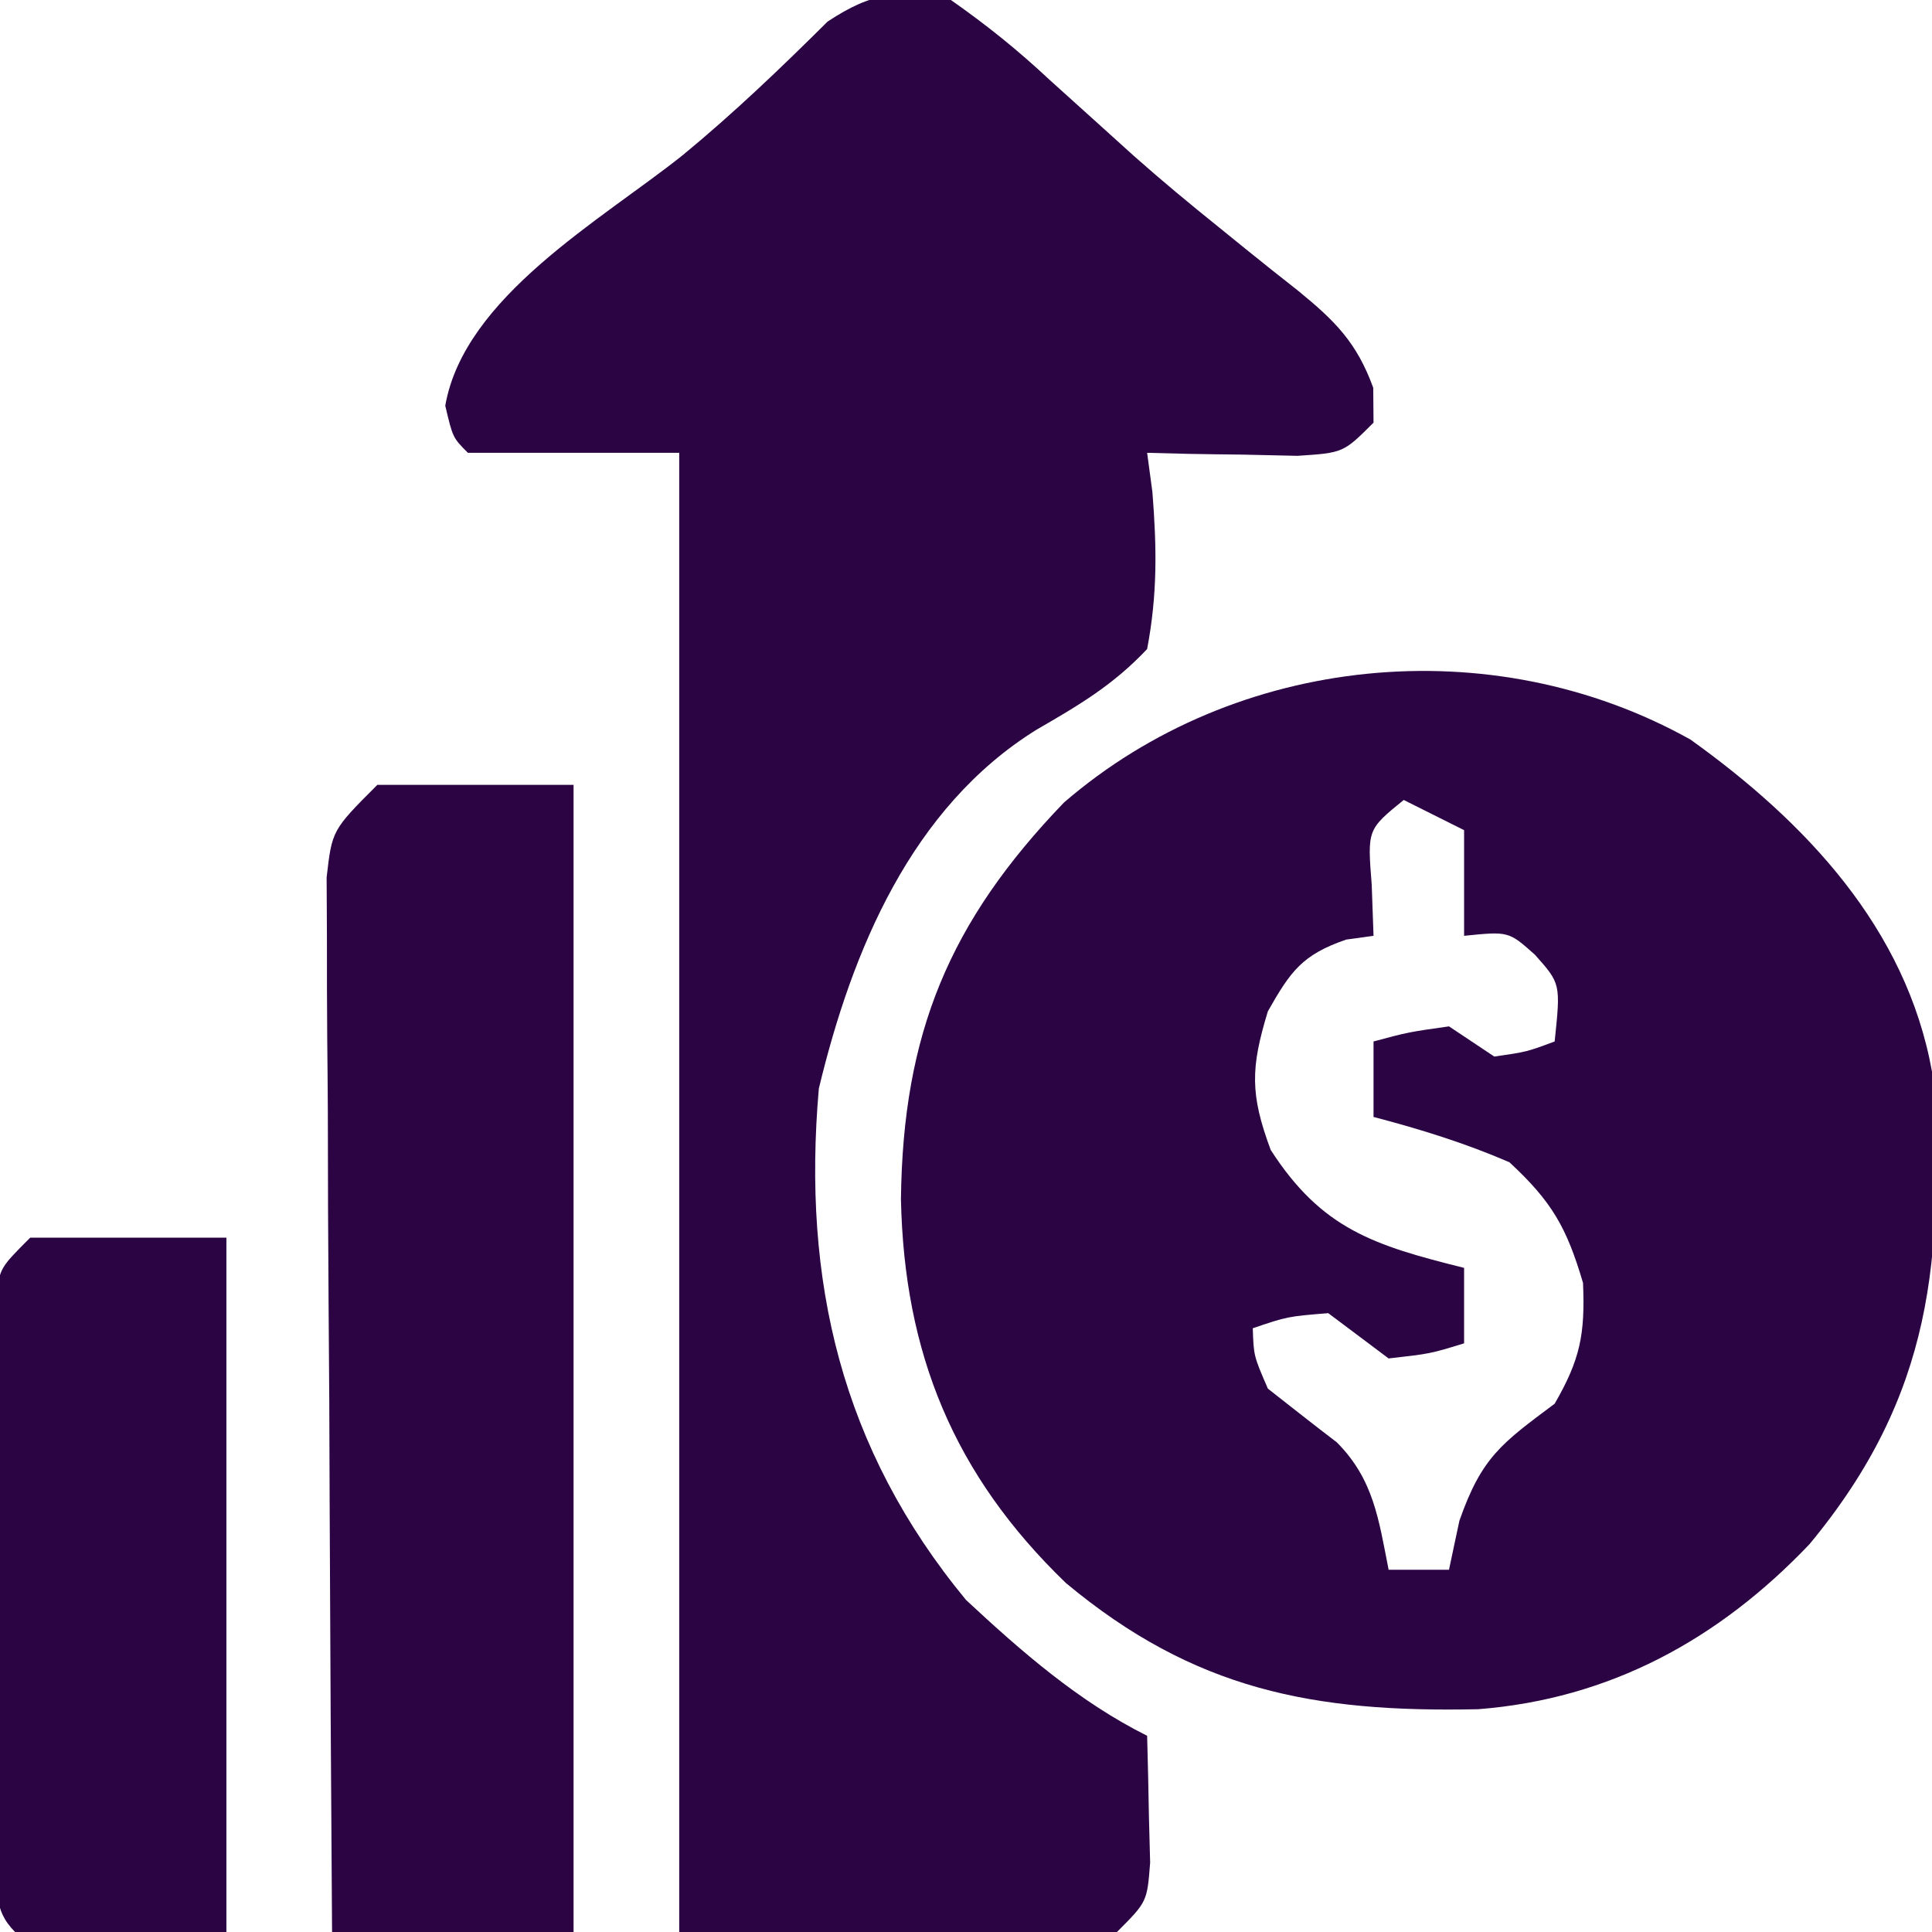
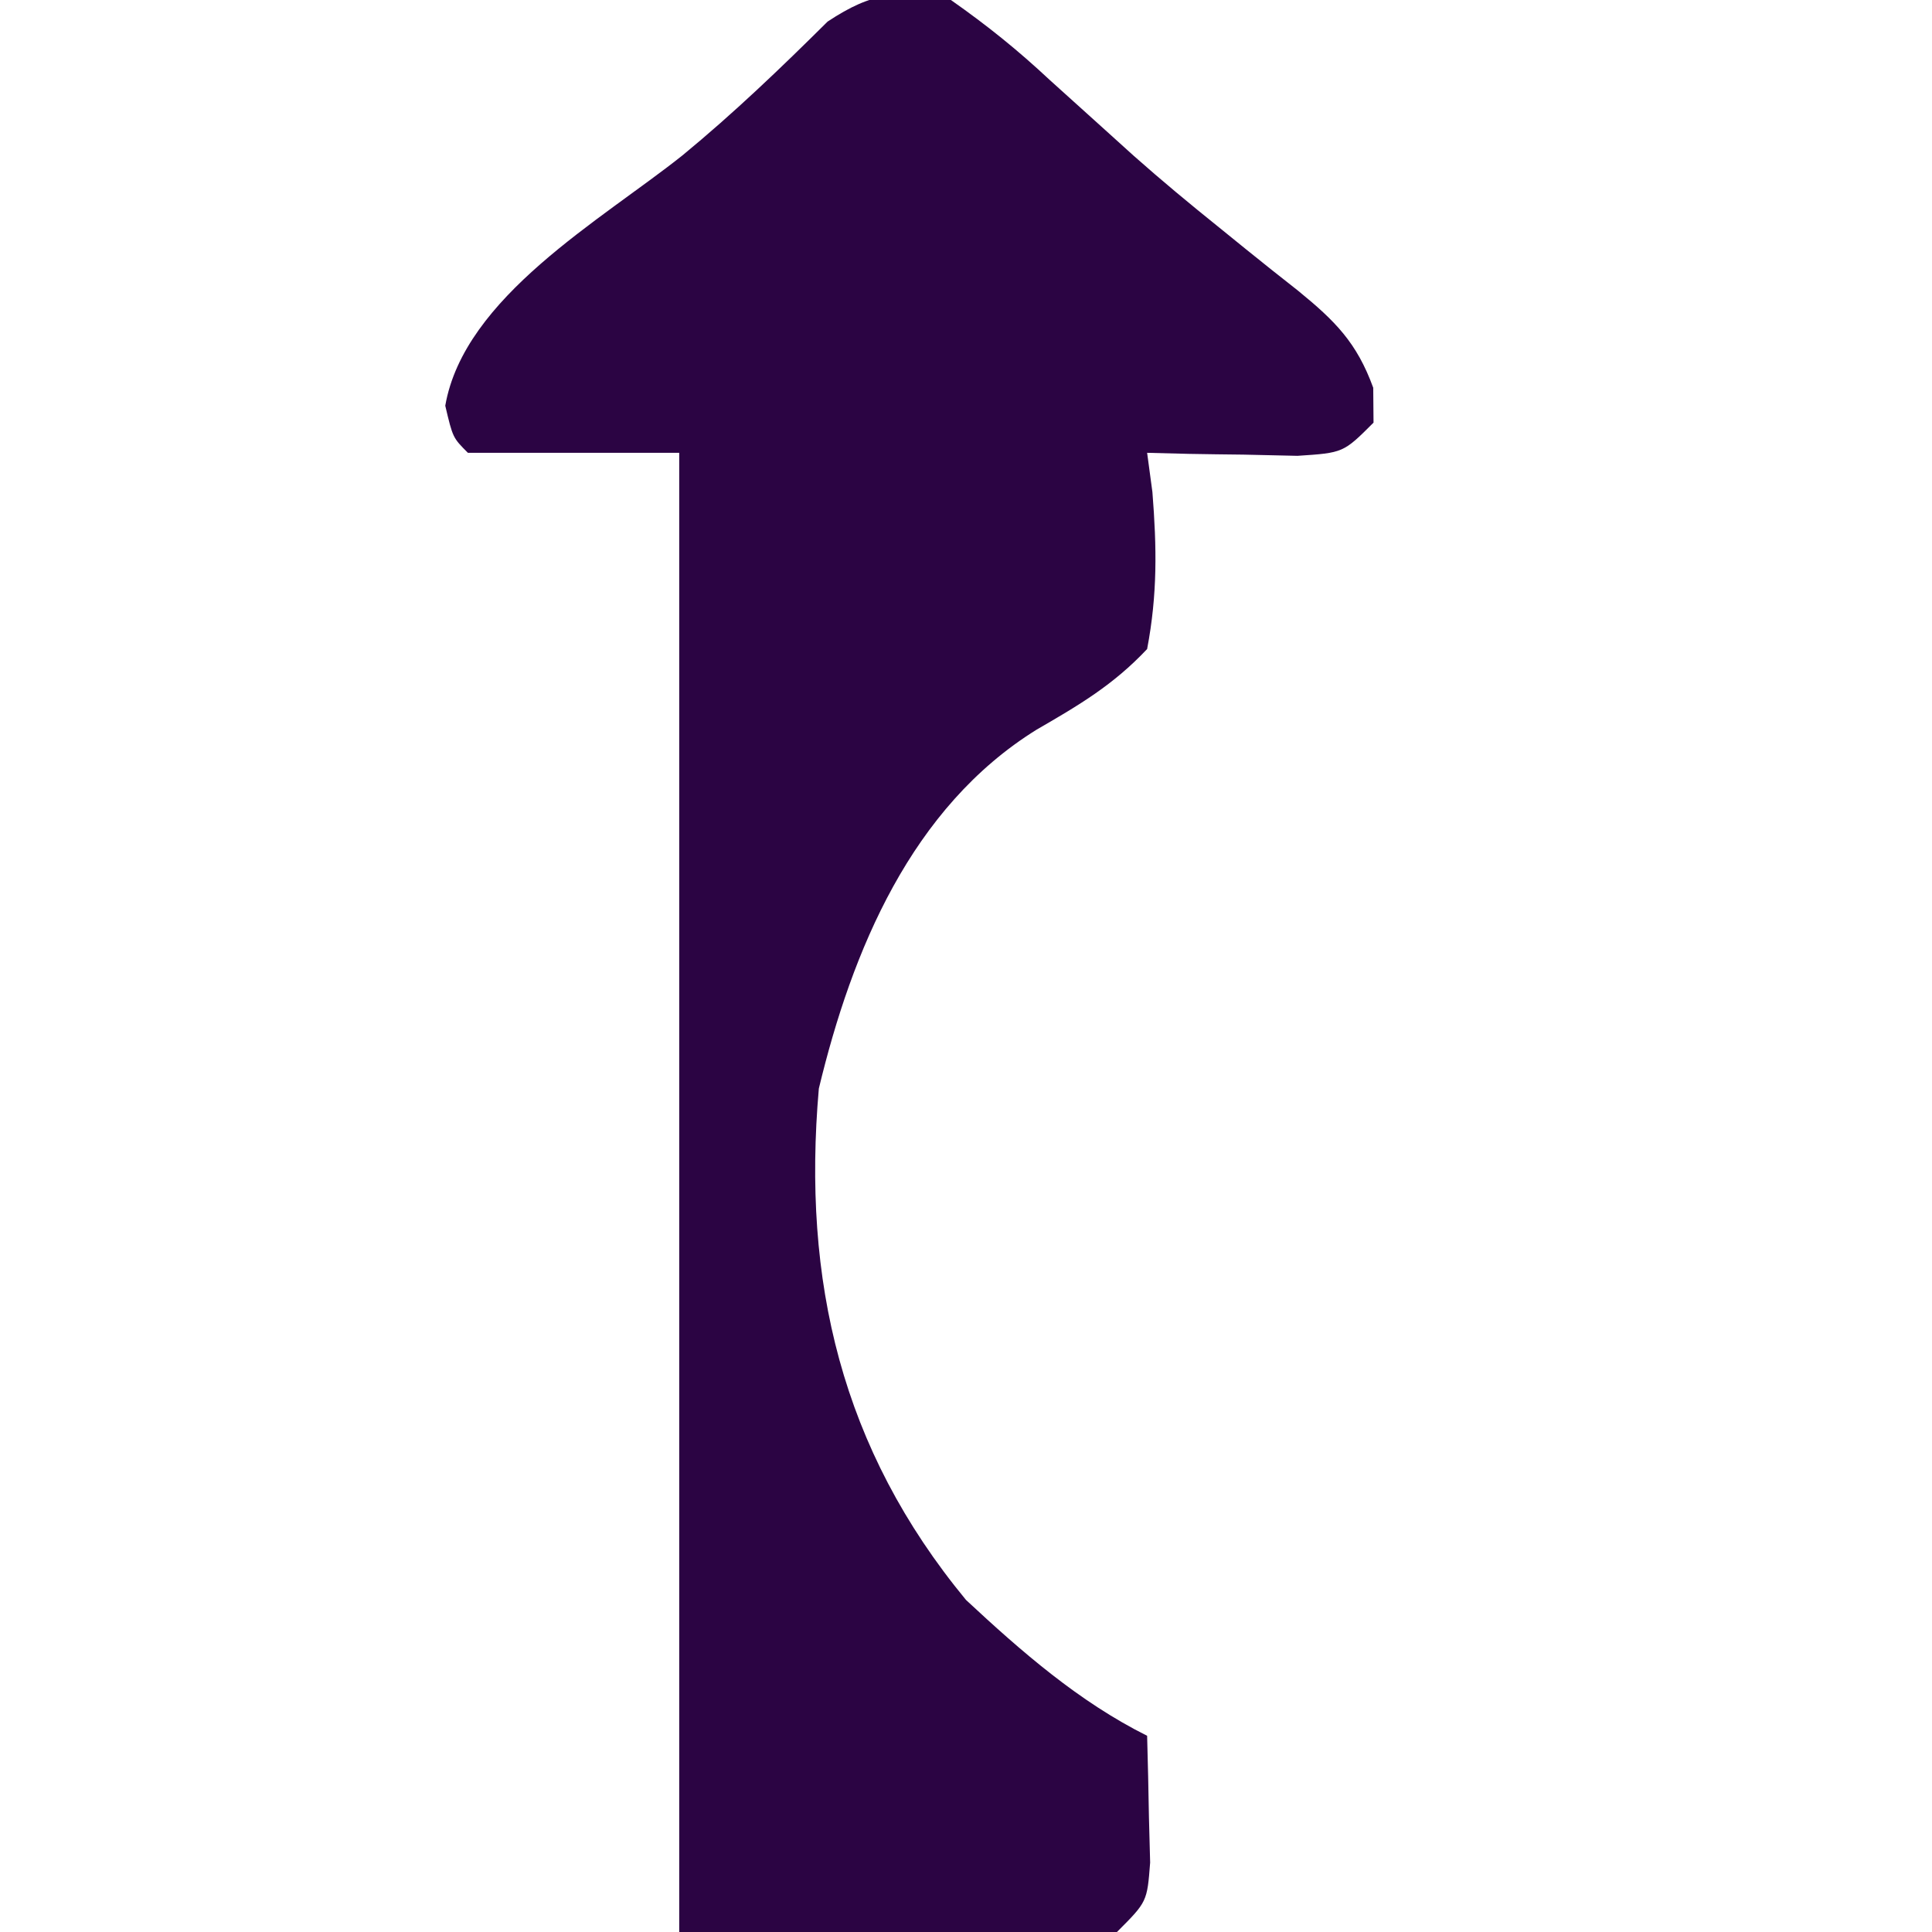
<svg xmlns="http://www.w3.org/2000/svg" width="128" height="128">
-   <path d="M0 0 C7.61 5.45 14.29 12.49 16 22 C16.83 34.35 16.06 43.45 7.88 53.31 C1.87 59.62 -5.34 63.56 -14.07 64.24 C-24.98 64.47 -32.87 62.97 -41.38 55.88 C-48.82 48.71 -52.1 40.64 -52.31 30.44 C-52.18 19.48 -49.12 12.08 -41.51 4.17 C-30.13 -5.66 -13.17 -7.36 0 0 Z M-19 4 C-21.41 5.96 -21.41 5.96 -21.12 9.62 C-21.08 10.74 -21.04 11.85 -21 13 C-21.9 13.12 -21.9 13.12 -22.81 13.25 C-25.72 14.25 -26.49 15.34 -28 18 C-29.14 21.74 -29.19 23.49 -27.81 27.19 C-24.43 32.43 -20.98 33.51 -15 35 C-15 36.65 -15 38.3 -15 40 C-17.25 40.69 -17.25 40.69 -20 41 C-21.33 40 -22.67 39 -24 38 C-26.7 38.22 -26.7 38.22 -29 39 C-28.94 40.83 -28.94 40.83 -28 43 C-26.48 44.19 -24.97 45.39 -23.43 46.56 C-20.99 49.02 -20.66 51.66 -20 55 C-18.68 55 -17.36 55 -16 55 C-15.77 53.93 -15.55 52.85 -15.31 51.75 C-13.83 47.52 -12.49 46.61 -9 44 C-7.3 41.06 -6.98 39.39 -7.12 36 C-8.2 32.33 -9.18 30.61 -12 28 C-14.94 26.73 -17.91 25.81 -21 25 C-21 23.35 -21 21.7 -21 20 C-18.69 19.38 -18.69 19.38 -16 19 C-15.01 19.66 -14.02 20.32 -13 21 C-10.85 20.69 -10.85 20.69 -9 20 C-8.6 16.17 -8.6 16.17 -10.31 14.25 C-12.05 12.7 -12.05 12.7 -15 13 C-15 10.69 -15 8.38 -15 6 C-16.32 5.34 -17.64 4.68 -19 4 Z " fill="#2B0444" transform="translate(112,49)" />
  <path d="M0 0 C2.42 1.7 4.42 3.31 6.56 5.31 C7.79 6.42 9.01 7.52 10.23 8.62 C10.85 9.18 11.47 9.74 12.11 10.32 C13.96 11.96 15.84 13.52 17.77 15.07 C18.36 15.55 18.96 16.04 19.57 16.53 C20.71 17.45 21.85 18.36 23 19.26 C25.45 21.26 26.89 22.69 27.98 25.69 C27.99 26.83 27.99 26.83 28 28 C26 30 26 30 22.96 30.2 C21.78 30.17 20.59 30.15 19.38 30.12 C18.19 30.11 17 30.09 15.77 30.07 C14.86 30.05 13.94 30.02 13 30 C13.12 30.86 13.23 31.71 13.35 32.6 C13.64 36.27 13.69 39.37 13 43 C10.76 45.38 8.5 46.71 5.68 48.34 C-2.62 53.49 -6.55 62.97 -8.75 72.12 C-9.86 84.85 -7.27 95.98 1 106 C4.67 109.42 8.49 112.75 13 115 C13.05 116.79 13.09 118.58 13.12 120.38 C13.15 121.37 13.17 122.37 13.2 123.4 C13 126 13 126 11 128 C1.43 128 -8.14 128 -18 128 C-18 95.66 -18 63.32 -18 30 C-22.62 30 -27.24 30 -32 30 C-33 29 -33 29 -33.5 26.88 C-32.25 19.67 -23.16 14.58 -17.78 10.29 C-14.4 7.51 -11.27 4.51 -8.17 1.43 C-5.14 -0.57 -3.57 -0.62 0 0 Z " fill="#2B0443" transform="translate(63,0)" />
-   <path d="M0 0 C4.29 0 8.58 0 13 0 C13 25.08 13 50.16 13 76 C7.72 76 2.44 76 -3 76 C-3.07 66.53 -3.12 57.07 -3.16 47.6 C-3.17 43.21 -3.19 38.81 -3.23 34.42 C-3.26 30.17 -3.28 25.93 -3.28 21.69 C-3.29 20.07 -3.3 18.46 -3.32 16.84 C-3.34 14.57 -3.34 12.31 -3.34 10.04 C-3.35 8.75 -3.35 7.46 -3.36 6.13 C-3 3 -3 3 0 0 Z " fill="#2C0444" transform="translate(25,52)" />
-   <path d="M0 0 C4.29 0 8.58 0 13 0 C13 15.18 13 30.36 13 46 C8.38 46 3.76 46 -1 46 C-2.53 44.47 -2.13 43.1 -2.15 40.97 C-2.15 40.12 -2.16 39.26 -2.16 38.38 C-2.17 37.45 -2.17 36.52 -2.17 35.57 C-2.17 34.62 -2.17 33.67 -2.18 32.69 C-2.18 30.68 -2.19 28.67 -2.19 26.66 C-2.19 23.58 -2.21 20.5 -2.22 17.41 C-2.23 15.46 -2.23 13.51 -2.23 11.57 C-2.24 10.64 -2.24 9.71 -2.25 8.76 C-2.25 7.9 -2.25 7.04 -2.24 6.16 C-2.24 5.4 -2.25 4.65 -2.25 3.87 C-2 2 -2 2 0 0 Z " fill="#2B0444" transform="translate(2,82)" />
</svg>